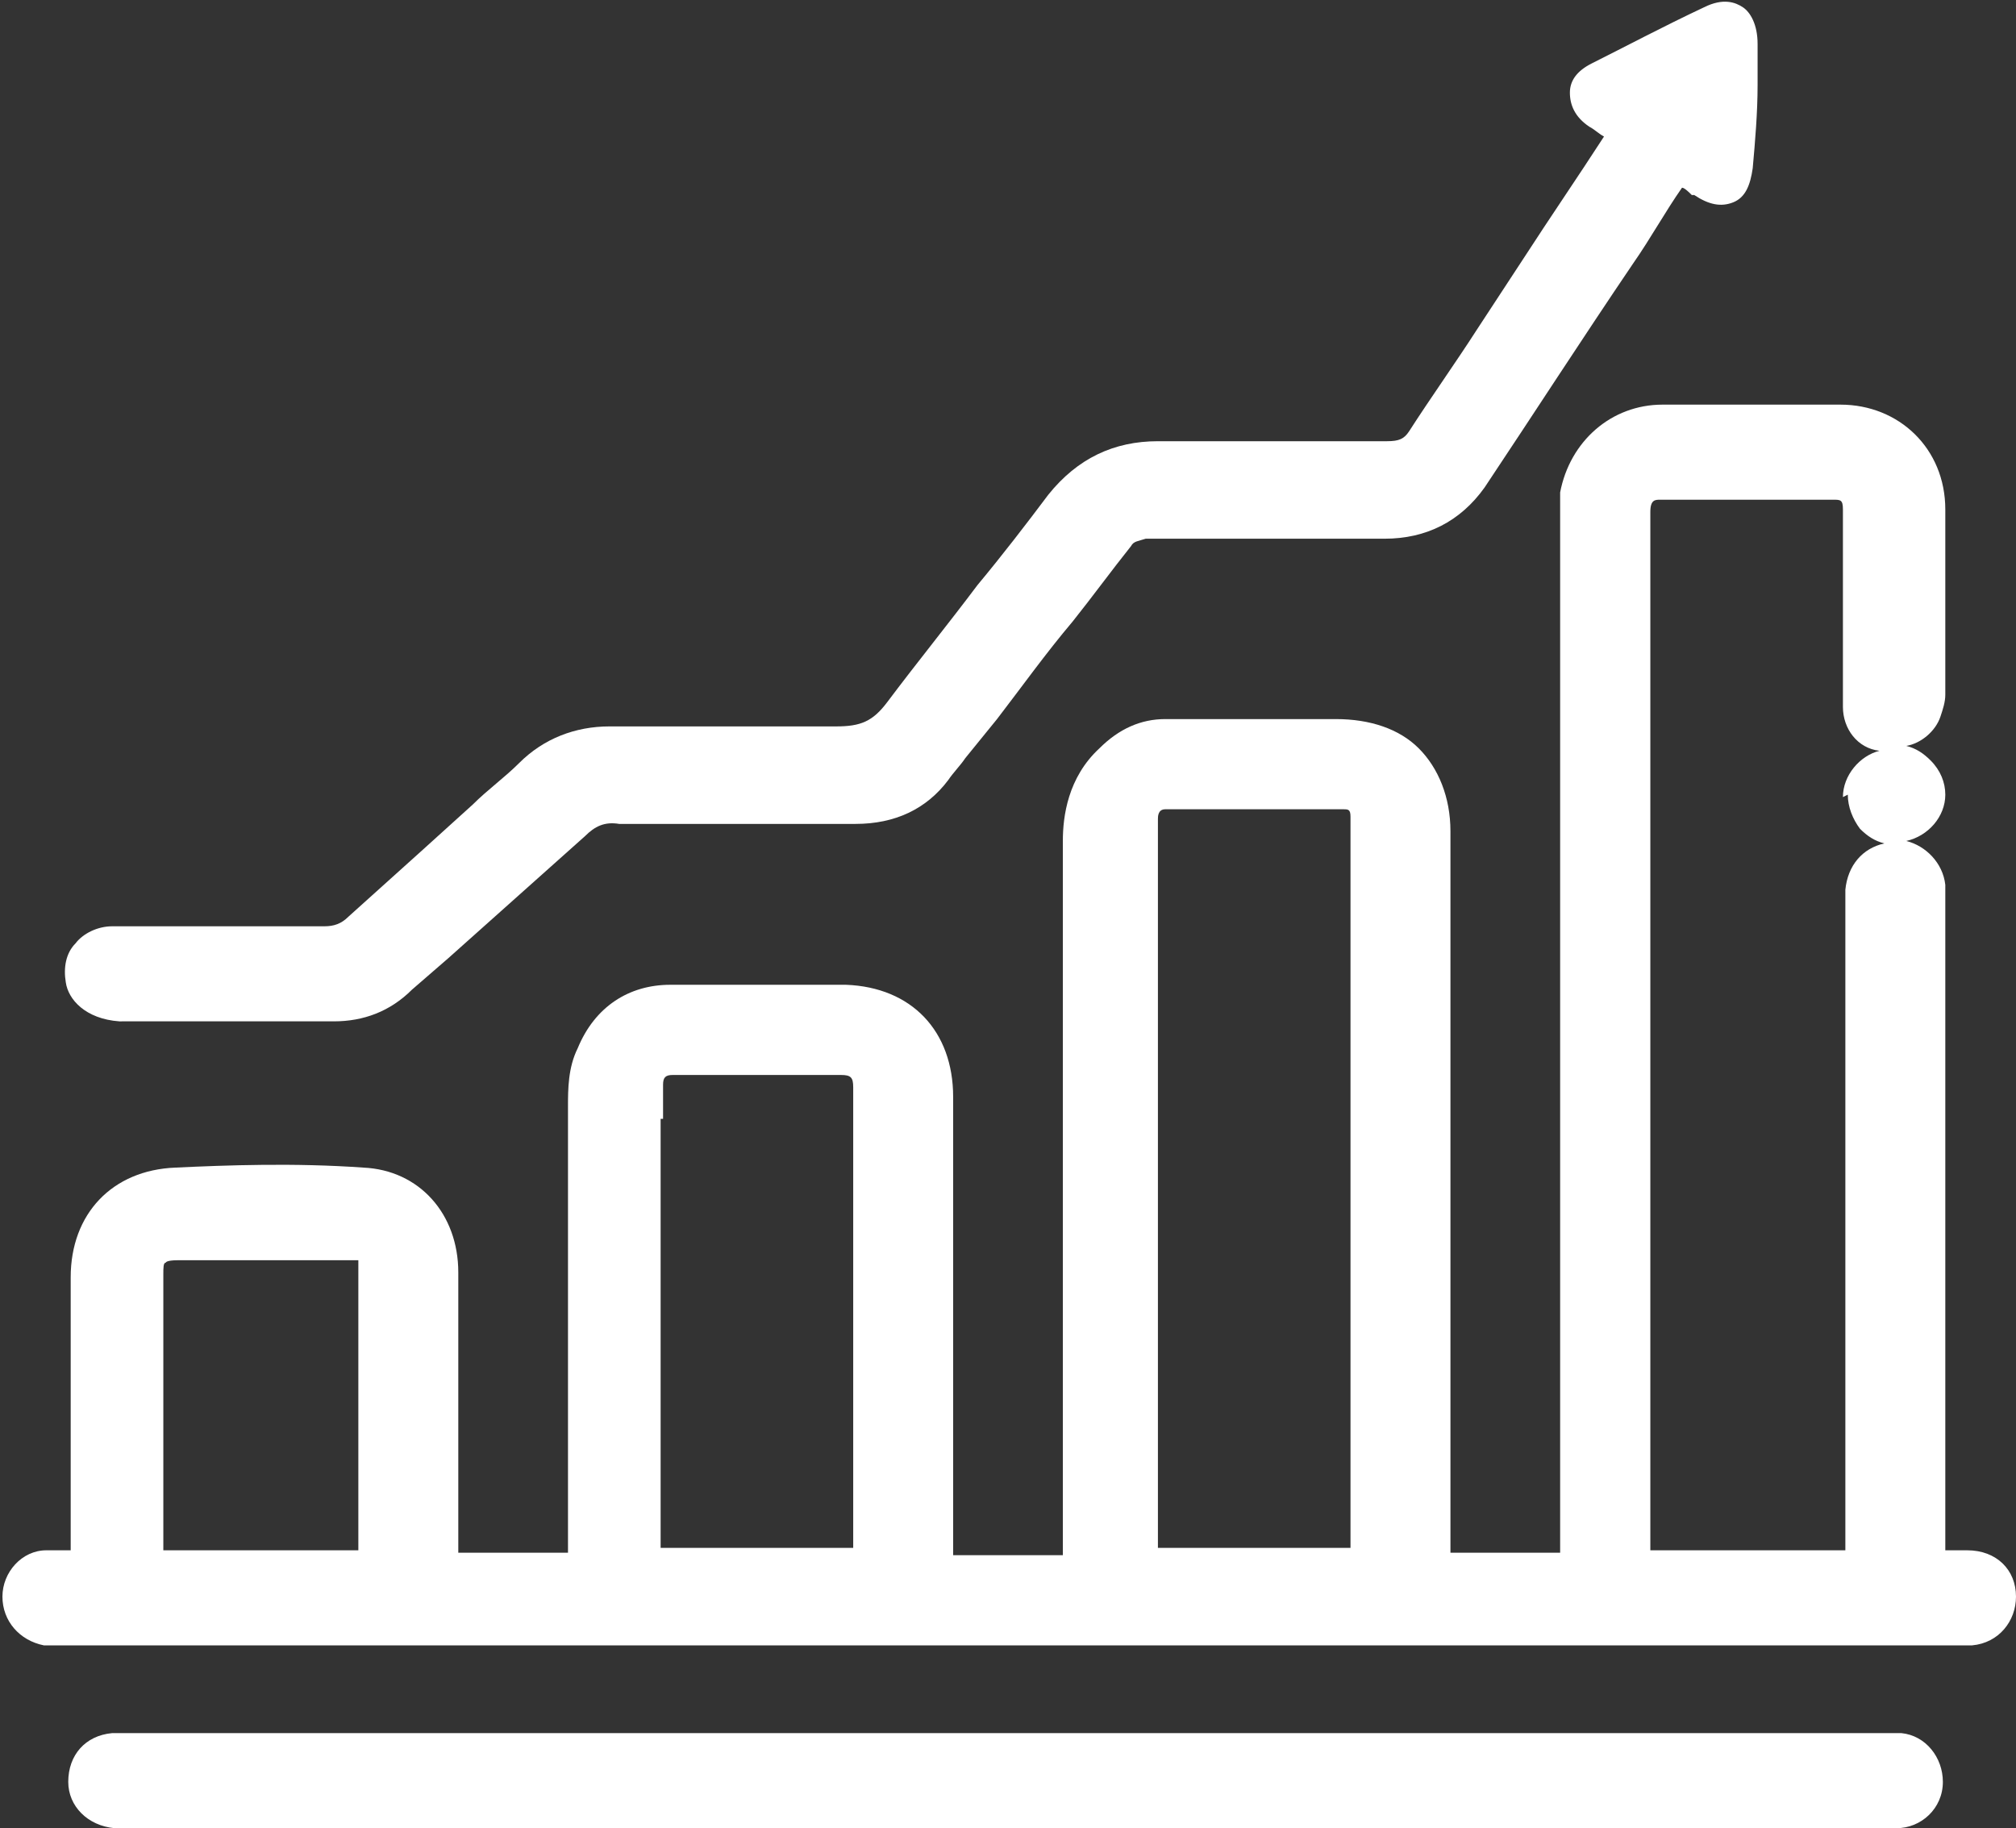
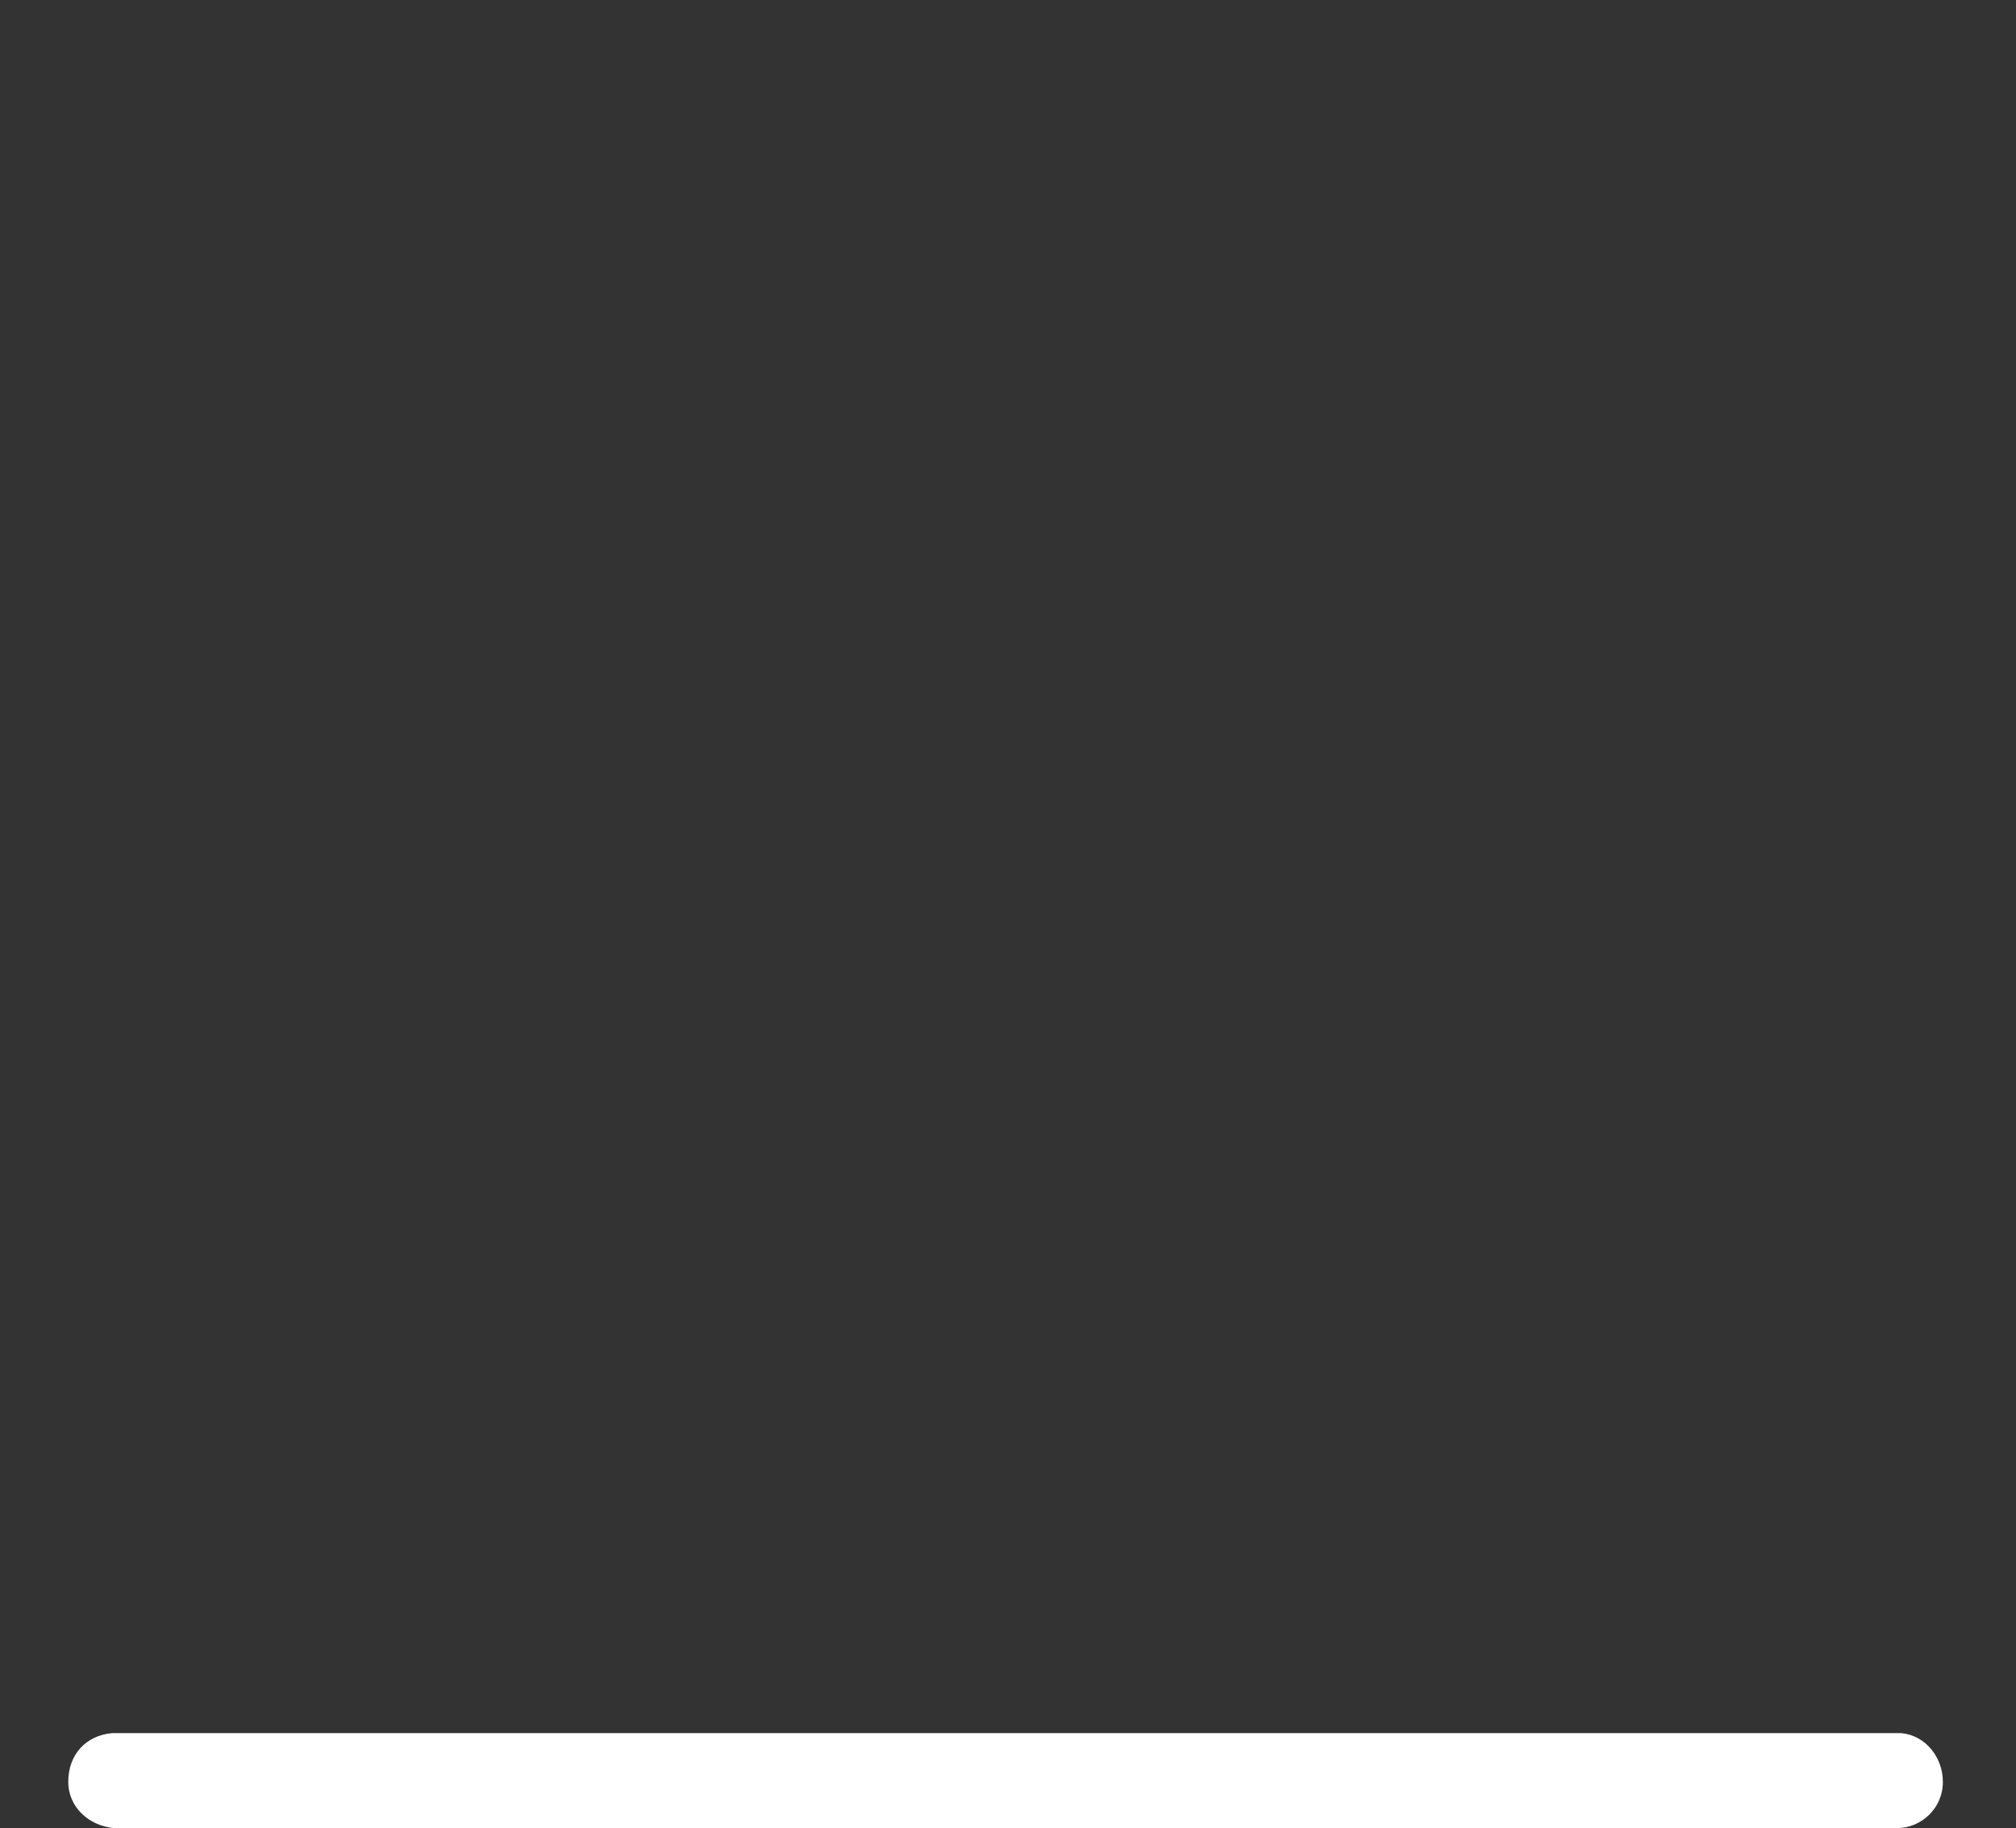
<svg xmlns="http://www.w3.org/2000/svg" id="uuid-7492f655-42b6-43b8-af99-7a9e37afb09a" viewBox="0 0 82.7 75">
  <rect x="0" y="0" width="82.7" height="75" fill="#333333" stroke="none" />
  <defs>
    <style>.uuid-ed2accda-ab83-4c5e-b926-42f570ebcaac{fill:#fff;}</style>
  </defs>
  <g id="uuid-6193a263-955c-4c97-8413-477b6361eb57">
-     <path class="uuid-ed2accda-ab83-4c5e-b926-42f570ebcaac" d="m80.7,63.6c-.3,0-.6,0-.9,0,0-7.4,0-14.9,0-22.4v-4.5c0-.1,0-.3,0-.4-.1-.9-.8-1.6-1.6-1.8.9-.2,1.6-1,1.6-1.9,0-.5-.2-1-.6-1.4-.3-.3-.6-.5-1-.6.6-.1,1.2-.6,1.4-1.2.1-.3.2-.6.2-.9v-2.5c0-1.7,0-3.4,0-5.1,0-2.5-1.9-4.3-4.3-4.3-2.4,0-4.9,0-7.3,0-2.1,0-3.8,1.5-4.2,3.6,0,.5,0,1,0,1.5,0,.2,0,.3,0,.5v9.3c0,4.6,0,9.1,0,13.7v8.6c0,3.3,0,6.6,0,9.9-1.1,0-2.3,0-3.4,0h-1.1s0-27.4,0-27.4c0-.7,0-1.5,0-2.2,0-1.4-.5-2.6-1.3-3.4-.8-.8-2-1.2-3.4-1.2h-4.3c-.9,0-1.8,0-2.7,0-1,0-1.9.4-2.7,1.2-1.3,1.2-1.5,2.8-1.5,3.8,0,3.1,0,6.2,0,9.3,0,6.5,0,13.3,0,20-1.5,0-3,0-4.5,0,0-.6,0-1.3,0-1.9v-5c0-4,0-7.9,0-11.9,0-2.7-1.7-4.5-4.4-4.6-2.6,0-5.1,0-7.2,0-1.7,0-3.1.9-3.8,2.6-.4.8-.4,1.7-.4,2.4v.2c0,4.9,0,9.8,0,14.6v3.5s-4.5,0-4.5,0v-11.5c0-2.4-1.6-4.2-3.9-4.3-2.8-.2-5.6-.1-7.7,0-2.6.1-4.3,1.9-4.3,4.5v2.3c0,3,0,5.9,0,8.9-.4,0-.7,0-1,0-1,0-1.8.9-1.8,1.9,0,1,.7,1.8,1.7,2,.3,0,.5,0,.9,0h77.7s0,0,0,0c.2,0,.3,0,.5,0,1.1-.1,1.8-1,1.8-2,0-1.1-.8-1.9-2-1.9Zm-25.3-30c0,.5,0,.9,0,1.4v26.9c0,.6,0,1.1,0,1.6-2.5,0-5.2,0-7.9,0v-15.7s0,0,0,0v-13.8c0-.1,0-.3,0-.4,0-.1,0-.4.3-.4,2.4,0,4.8,0,7.3,0,.2,0,.3,0,.3.3Zm20.4-1c0,.5.2,1,.5,1.4.3.3.6.5,1,.6-.9.2-1.5.9-1.6,1.9,0,.1,0,.2,0,.4v18.1c0,2.9,0,5.7,0,8.6-.1,0-.3,0-.4,0-.2,0-.4,0-.6,0h-7s0-39.3,0-39.3v-.9c0-.8,0-1.6,0-2.4,0-.5.2-.5.4-.5,2.4,0,4.7,0,7.1,0,.3,0,.4,0,.4.4,0,.1,0,.2,0,.3v5.7s0,1.6,0,1.6c0,.2,0,.3,0,.5,0,.9.6,1.7,1.5,1.8-.8.2-1.5,1-1.5,1.9ZM14.3,51.7c.3,0,.4,0,.4,0,0,0,0,0,0,.5,0,1.4,0,2.8,0,4.2v1.7c0,.7,0,1.3,0,2,0,1.1,0,2.3,0,3.5-1.4,0-2.8,0-4.2,0s-2.5,0-3.8,0c0-2.9,0-5.8,0-8.7v-2.6c0-.3,0-.5.1-.5,0,0,0-.1.5-.1,1.3,0,2.7,0,4,0,1,0,1.9,0,2.9,0Zm12.9-5.8c0-.5,0-.9,0-1.4,0-.3.1-.4.4-.4.7,0,1.4,0,2.1,0s.7,0,1.1,0h1.3s.8,0,.8,0c.5,0,1.1,0,1.6,0,.4,0,.5.1.5.5v11.9c0,2.3,0,4.6,0,7-2.6,0-5.3,0-7.9,0,0-4.7,0-9.5,0-14.2v-2.9s0-.5,0-.5Z" />
-     <path class="uuid-ed2accda-ab83-4c5e-b926-42f570ebcaac" d="m5.1,41.9c.4,0,.9,0,1.3,0,1.3,0,2.7,0,4,0h3.3c1.2,0,2.3-.4,3.2-1.3l1.5-1.3c1.9-1.7,3.7-3.3,5.6-5,.4-.4.8-.6,1.4-.5,2.1,0,4.2,0,6.3,0,1.1,0,2.3,0,3.4,0h0c1.6,0,2.9-.6,3.8-1.8.2-.3.5-.6.7-.9.4-.5.9-1.1,1.3-1.6,1-1.3,2-2.7,3.1-4,.8-1,1.6-2.1,2.4-3.1.1-.2.3-.2.6-.3,2.5,0,5,0,7.5,0h2.3c1.7,0,3.1-.7,4.1-2.1,2-3,4-6.1,6.1-9.2.7-1,1.3-2.1,2-3.1.1,0,.3.2.4.3h.1c.6.4,1.1.5,1.6.3.5-.2.7-.7.8-1.4.1-1.1.2-2.3.2-3.4,0-.6,0-1.2,0-1.7,0-.8-.3-1.3-.6-1.5-.3-.2-.8-.4-1.6,0-1.7.8-3.2,1.6-4.6,2.3-.6.3-.9.7-.9,1.2,0,.5.2,1,.8,1.4.2.1.4.3.6.4-1.1,1.7-2.2,3.3-3.3,5l-1.9,2.9c-.9,1.4-1.9,2.8-2.8,4.2-.2.3-.4.4-.9.4-1.4,0-2.7,0-4.1,0-1.8,0-3.5,0-5.3,0-1.8,0-3.3.7-4.5,2.2-.9,1.2-1.9,2.5-2.9,3.7-1.2,1.6-2.5,3.2-3.7,4.8-.6.8-1.1,1-2.1,1-1.9,0-3.9,0-5.8,0-1.2,0-2.4,0-3.5,0-1.4,0-2.7.5-3.7,1.5-.6.6-1.3,1.1-1.9,1.7l-2.1,1.9c-1,.9-2,1.8-3,2.7-.3.3-.6.4-1,.4-1,0-1.9,0-2.9,0h-1.2s-.3,0-.3,0h-1.7c-.9,0-1.7,0-2.6,0-.6,0-1.2.3-1.5.7-.4.4-.5,1-.4,1.6.1.7.8,1.5,2.2,1.6Z" />
    <path class="uuid-ed2accda-ab83-4c5e-b926-42f570ebcaac" d="m78,71.1c-.3,0-.7,0-1,0-23.8,0-47.5,0-71.3,0-.4,0-.7,0-1.1,0-1.1.1-1.8.9-1.8,2,0,1,.8,1.8,1.9,1.9.2,0,.4,0,.6,0s.2,0,.3,0h35.6s0,0,0,0h30.9c1.9,0,3.8,0,5.7,0,1,0,1.9-.8,1.9-1.9,0-1-.7-1.9-1.7-2Z" />
  </g>
</svg>